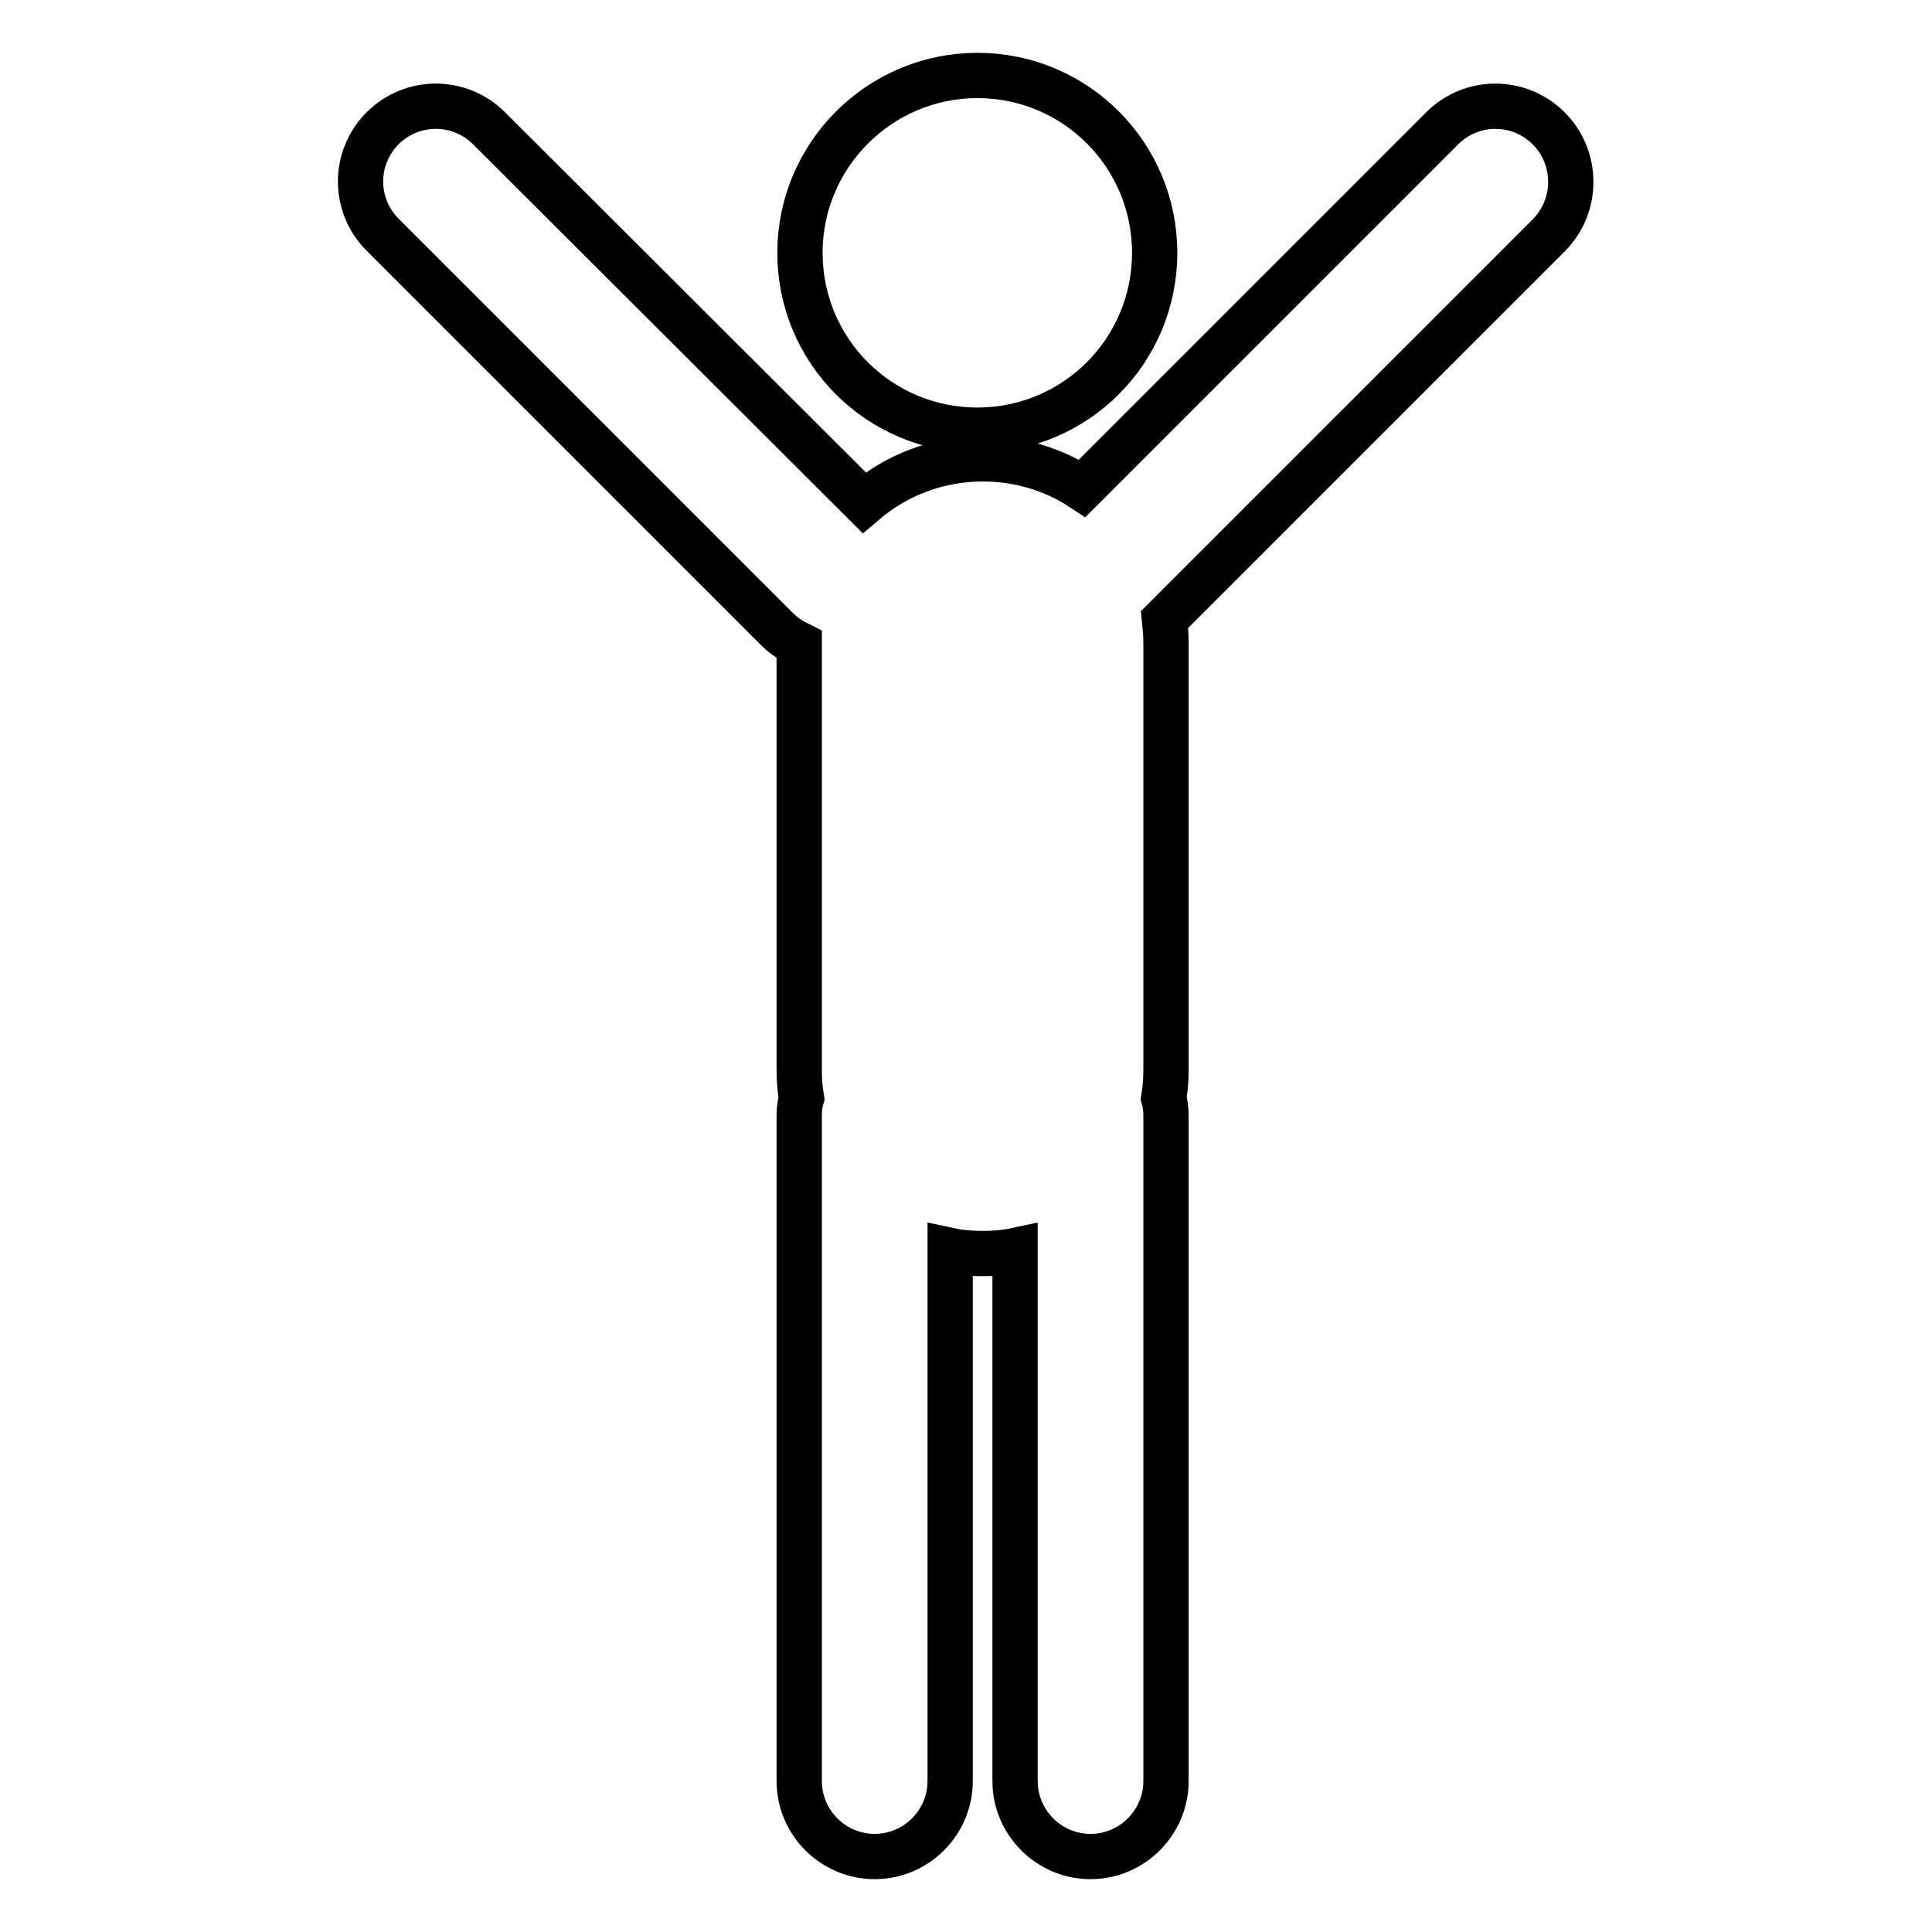
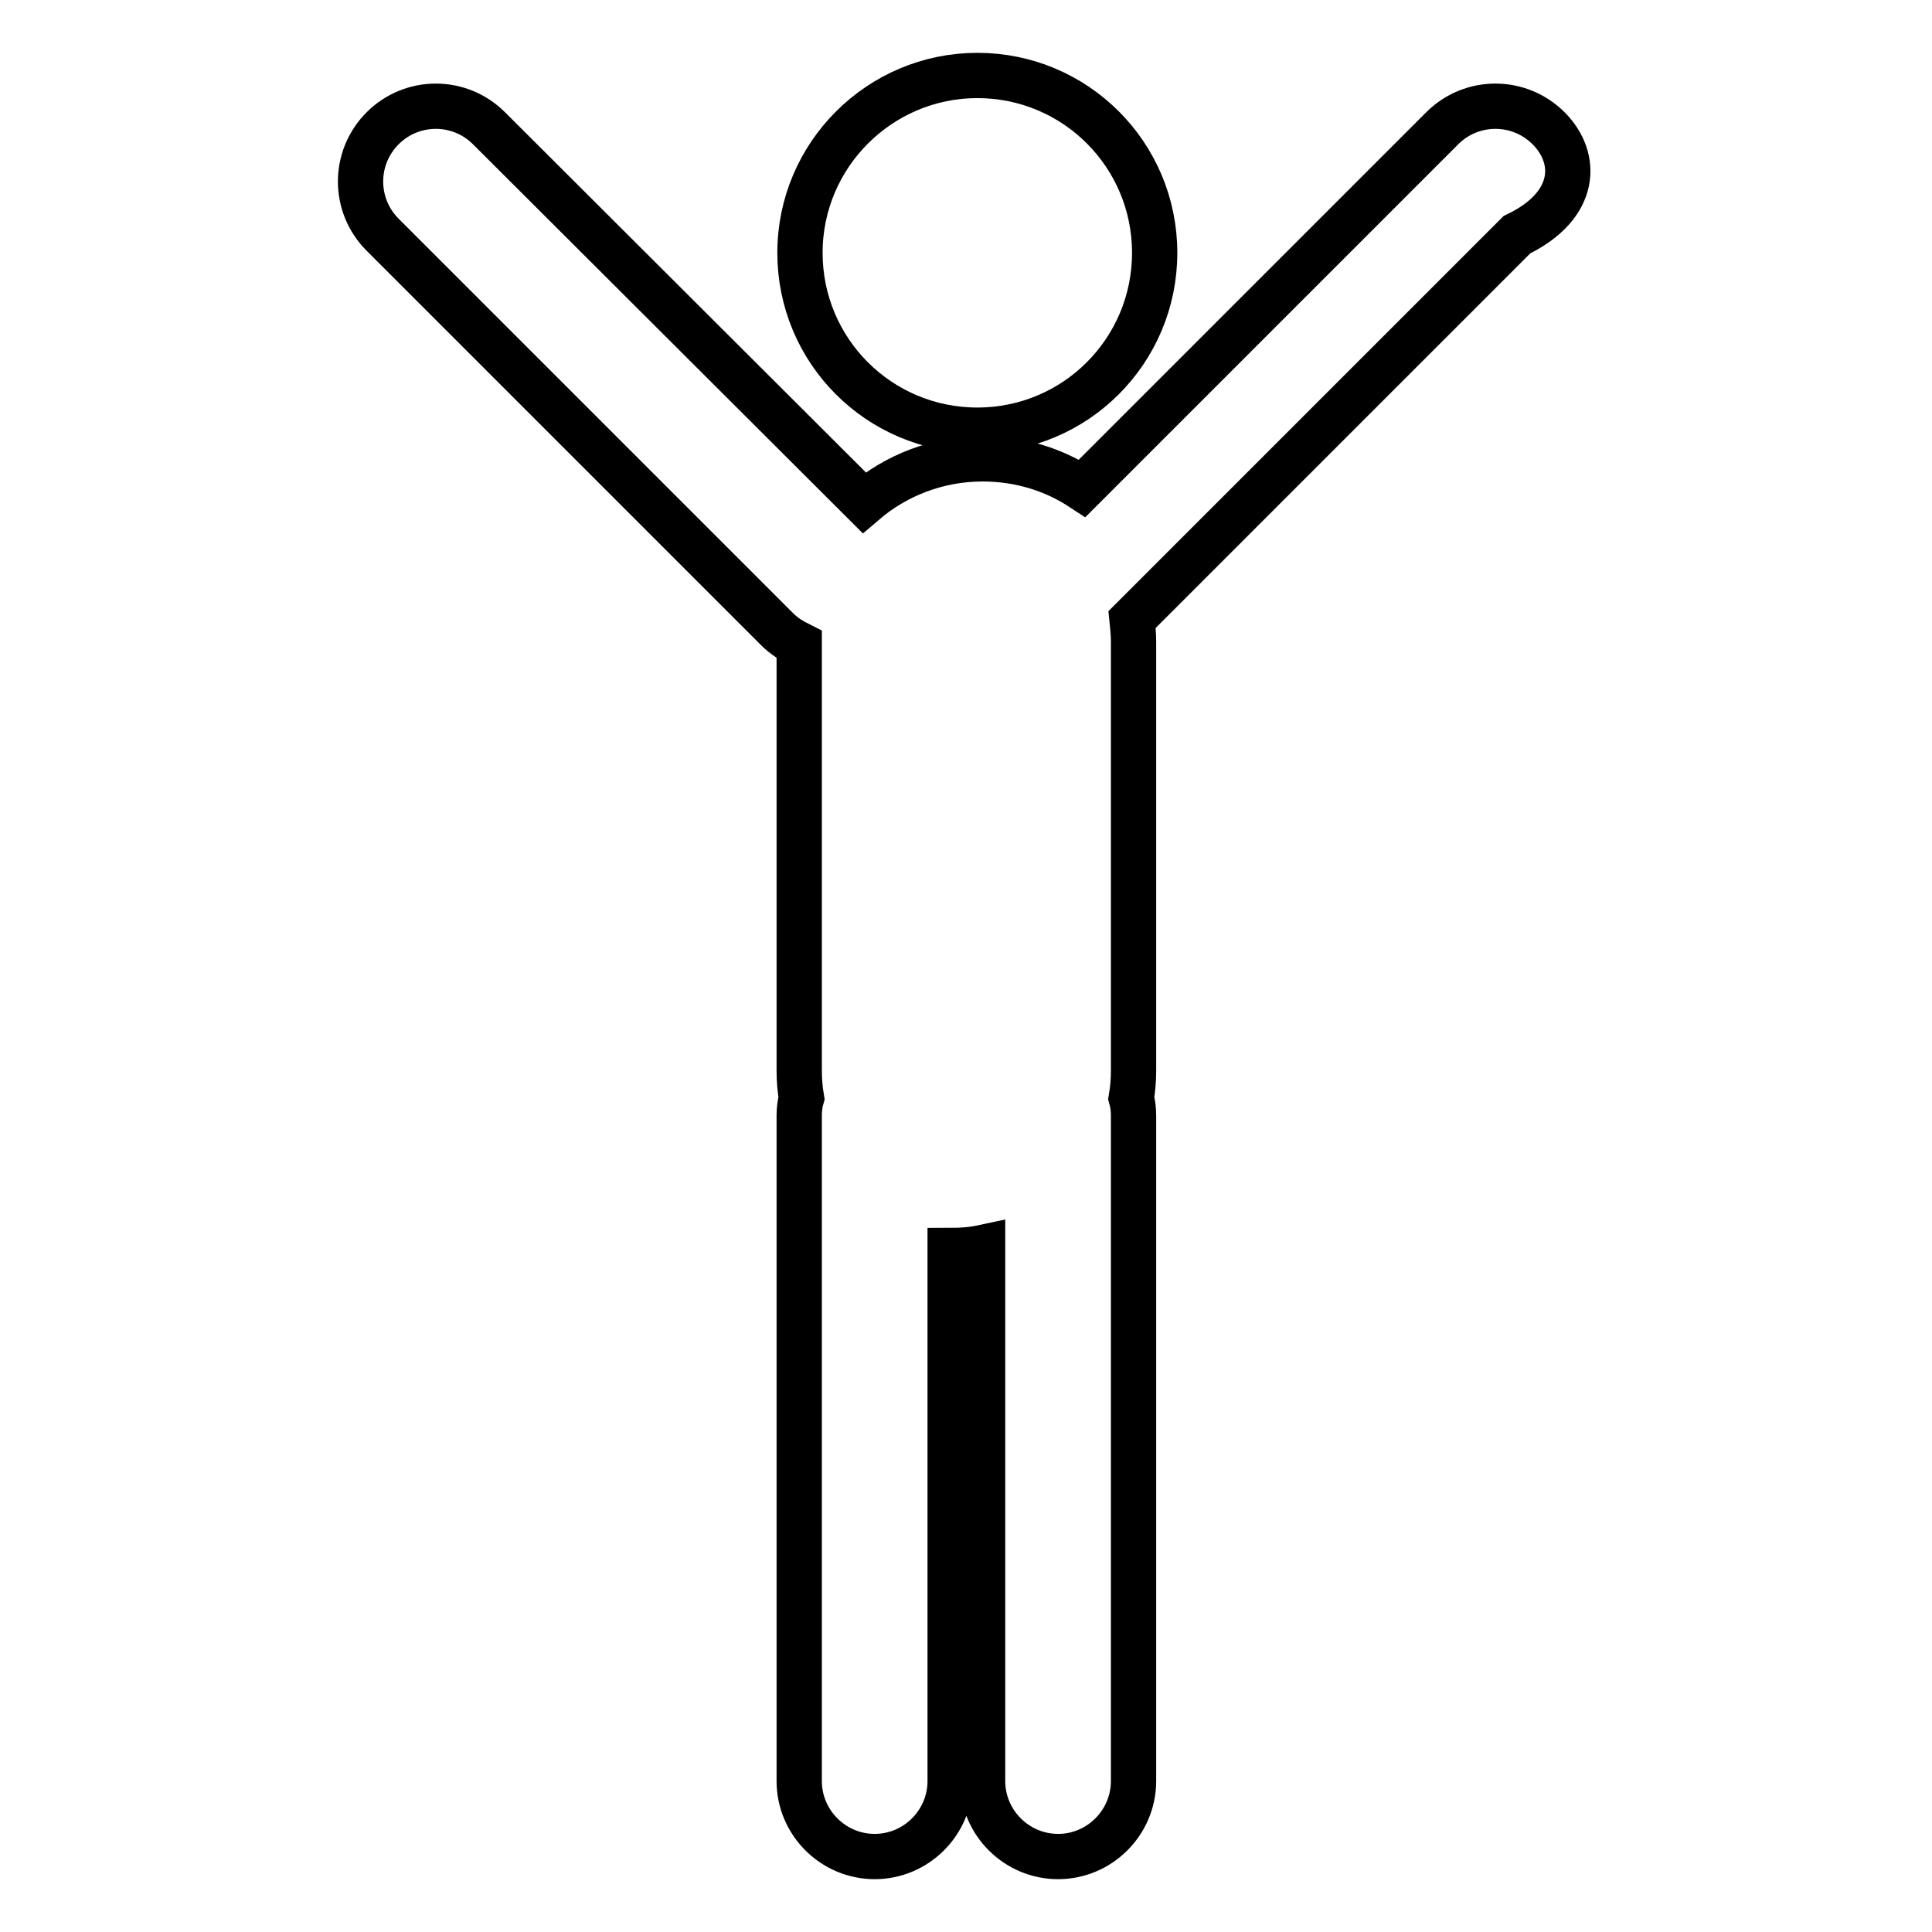
<svg xmlns="http://www.w3.org/2000/svg" version="1.1" x="0px" y="0px" viewBox="0 0 256 256" enable-background="new 0 0 256 256" xml:space="preserve">
  <g>
-     <path stroke-width="6" fill-opacity="0" stroke="#000000" d="M106,33.5c0,13,10.5,23.5,23.5,23.5c13,0,23.5-10.5,23.5-23.5c0-13-10.5-23.5-23.5-23.5 C116.6,10,106,20.5,106,33.5z M205.2,17c-3.9-3.9-10.2-3.9-14.1,0l-47.7,47.7c-3.8-2.5-8.3-3.9-13.2-3.9c-6,0-11.5,2.2-15.7,5.8 L64.8,17c-3.9-3.9-10.2-3.9-14.1,0c-3.9,3.9-3.9,10.2,0,14.1l52.3,52.3c0.9,0.9,1.9,1.5,2.9,2v56.5c0,1.2,0.1,2.4,0.3,3.6 c-0.2,0.7-0.3,1.5-0.3,2.3V236c0,5.5,4.5,10,10,10c5.5,0,10-4.5,10-10v-70.3c1.4,0.3,2.8,0.4,4.3,0.4c1.5,0,2.9-0.1,4.3-0.4V236 c0,5.5,4.5,10,10,10c5.5,0,10-4.5,10-10v-88.2c0-0.8-0.1-1.6-0.3-2.3c0.2-1.2,0.3-2.4,0.3-3.6V85c0-1-0.1-1.9-0.2-2.9l51-51 C209.1,27.2,209.1,20.9,205.2,17z" />
+     <path stroke-width="6" fill-opacity="0" stroke="#000000" d="M106,33.5c0,13,10.5,23.5,23.5,23.5c13,0,23.5-10.5,23.5-23.5c0-13-10.5-23.5-23.5-23.5 C116.6,10,106,20.5,106,33.5z M205.2,17c-3.9-3.9-10.2-3.9-14.1,0l-47.7,47.7c-3.8-2.5-8.3-3.9-13.2-3.9c-6,0-11.5,2.2-15.7,5.8 L64.8,17c-3.9-3.9-10.2-3.9-14.1,0c-3.9,3.9-3.9,10.2,0,14.1l52.3,52.3c0.9,0.9,1.9,1.5,2.9,2v56.5c0,1.2,0.1,2.4,0.3,3.6 c-0.2,0.7-0.3,1.5-0.3,2.3V236c0,5.5,4.5,10,10,10c5.5,0,10-4.5,10-10v-70.3c1.5,0,2.9-0.1,4.3-0.4V236 c0,5.5,4.5,10,10,10c5.5,0,10-4.5,10-10v-88.2c0-0.8-0.1-1.6-0.3-2.3c0.2-1.2,0.3-2.4,0.3-3.6V85c0-1-0.1-1.9-0.2-2.9l51-51 C209.1,27.2,209.1,20.9,205.2,17z" />
  </g>
</svg>